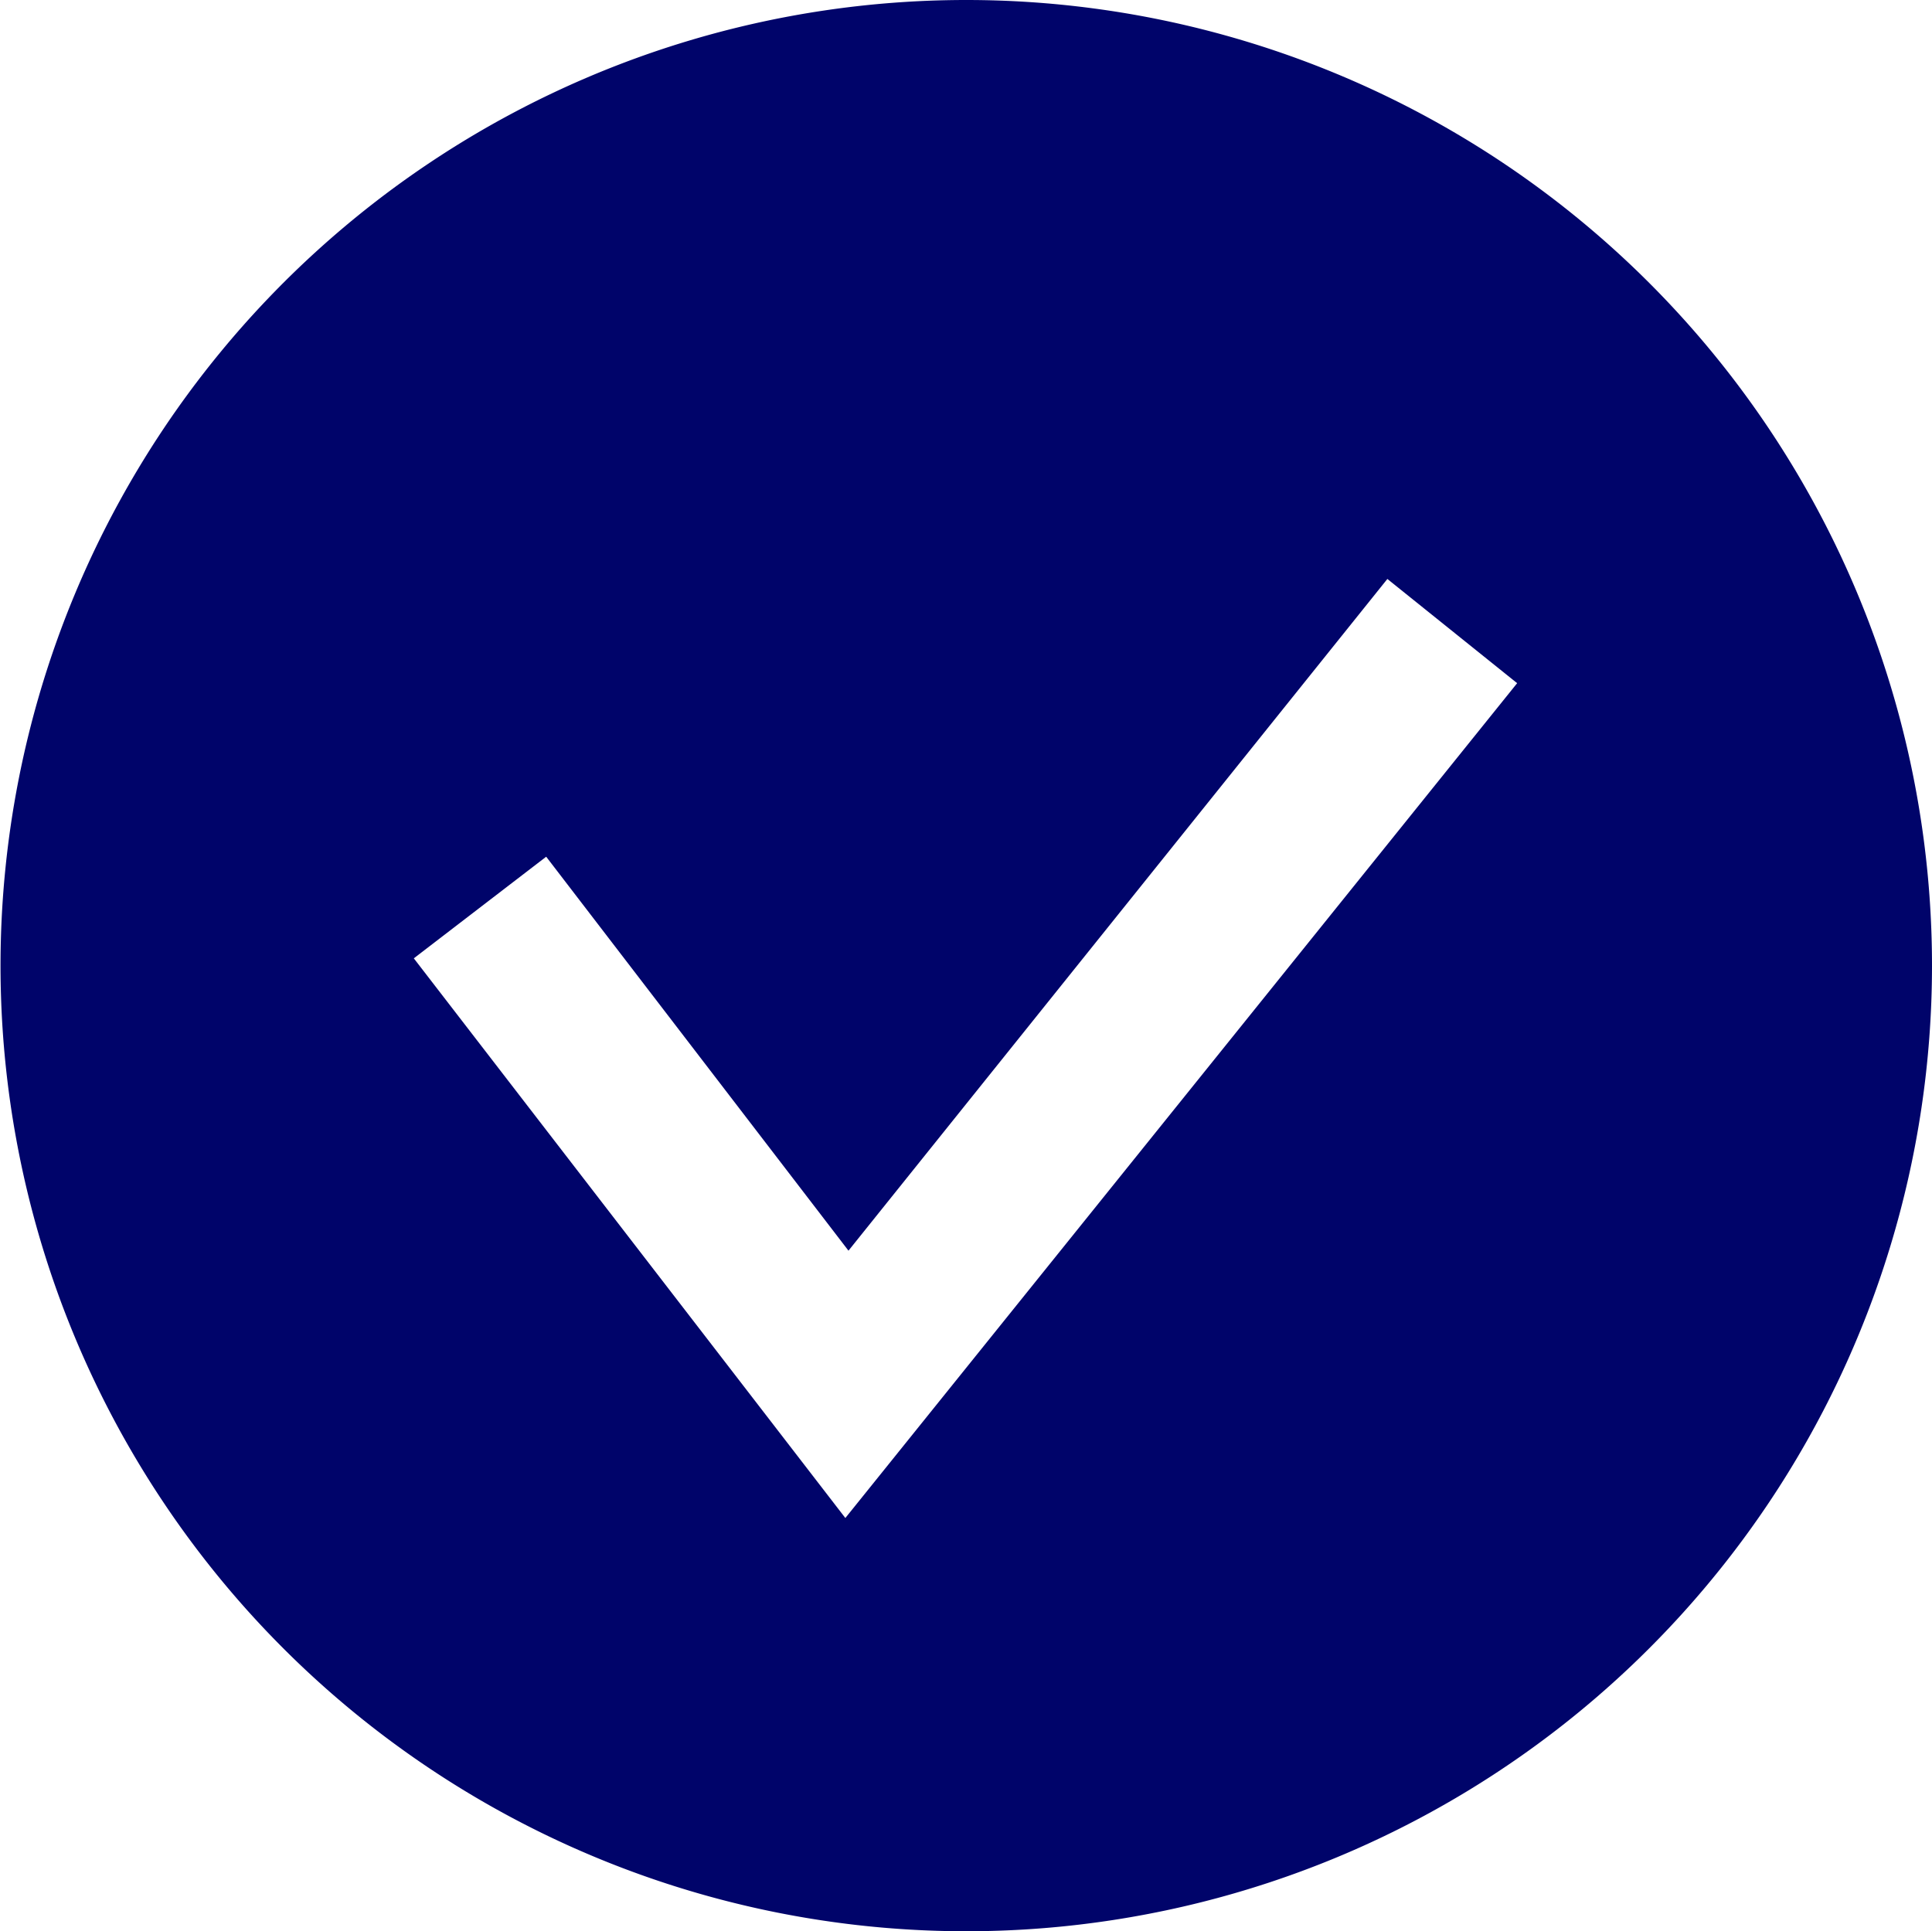
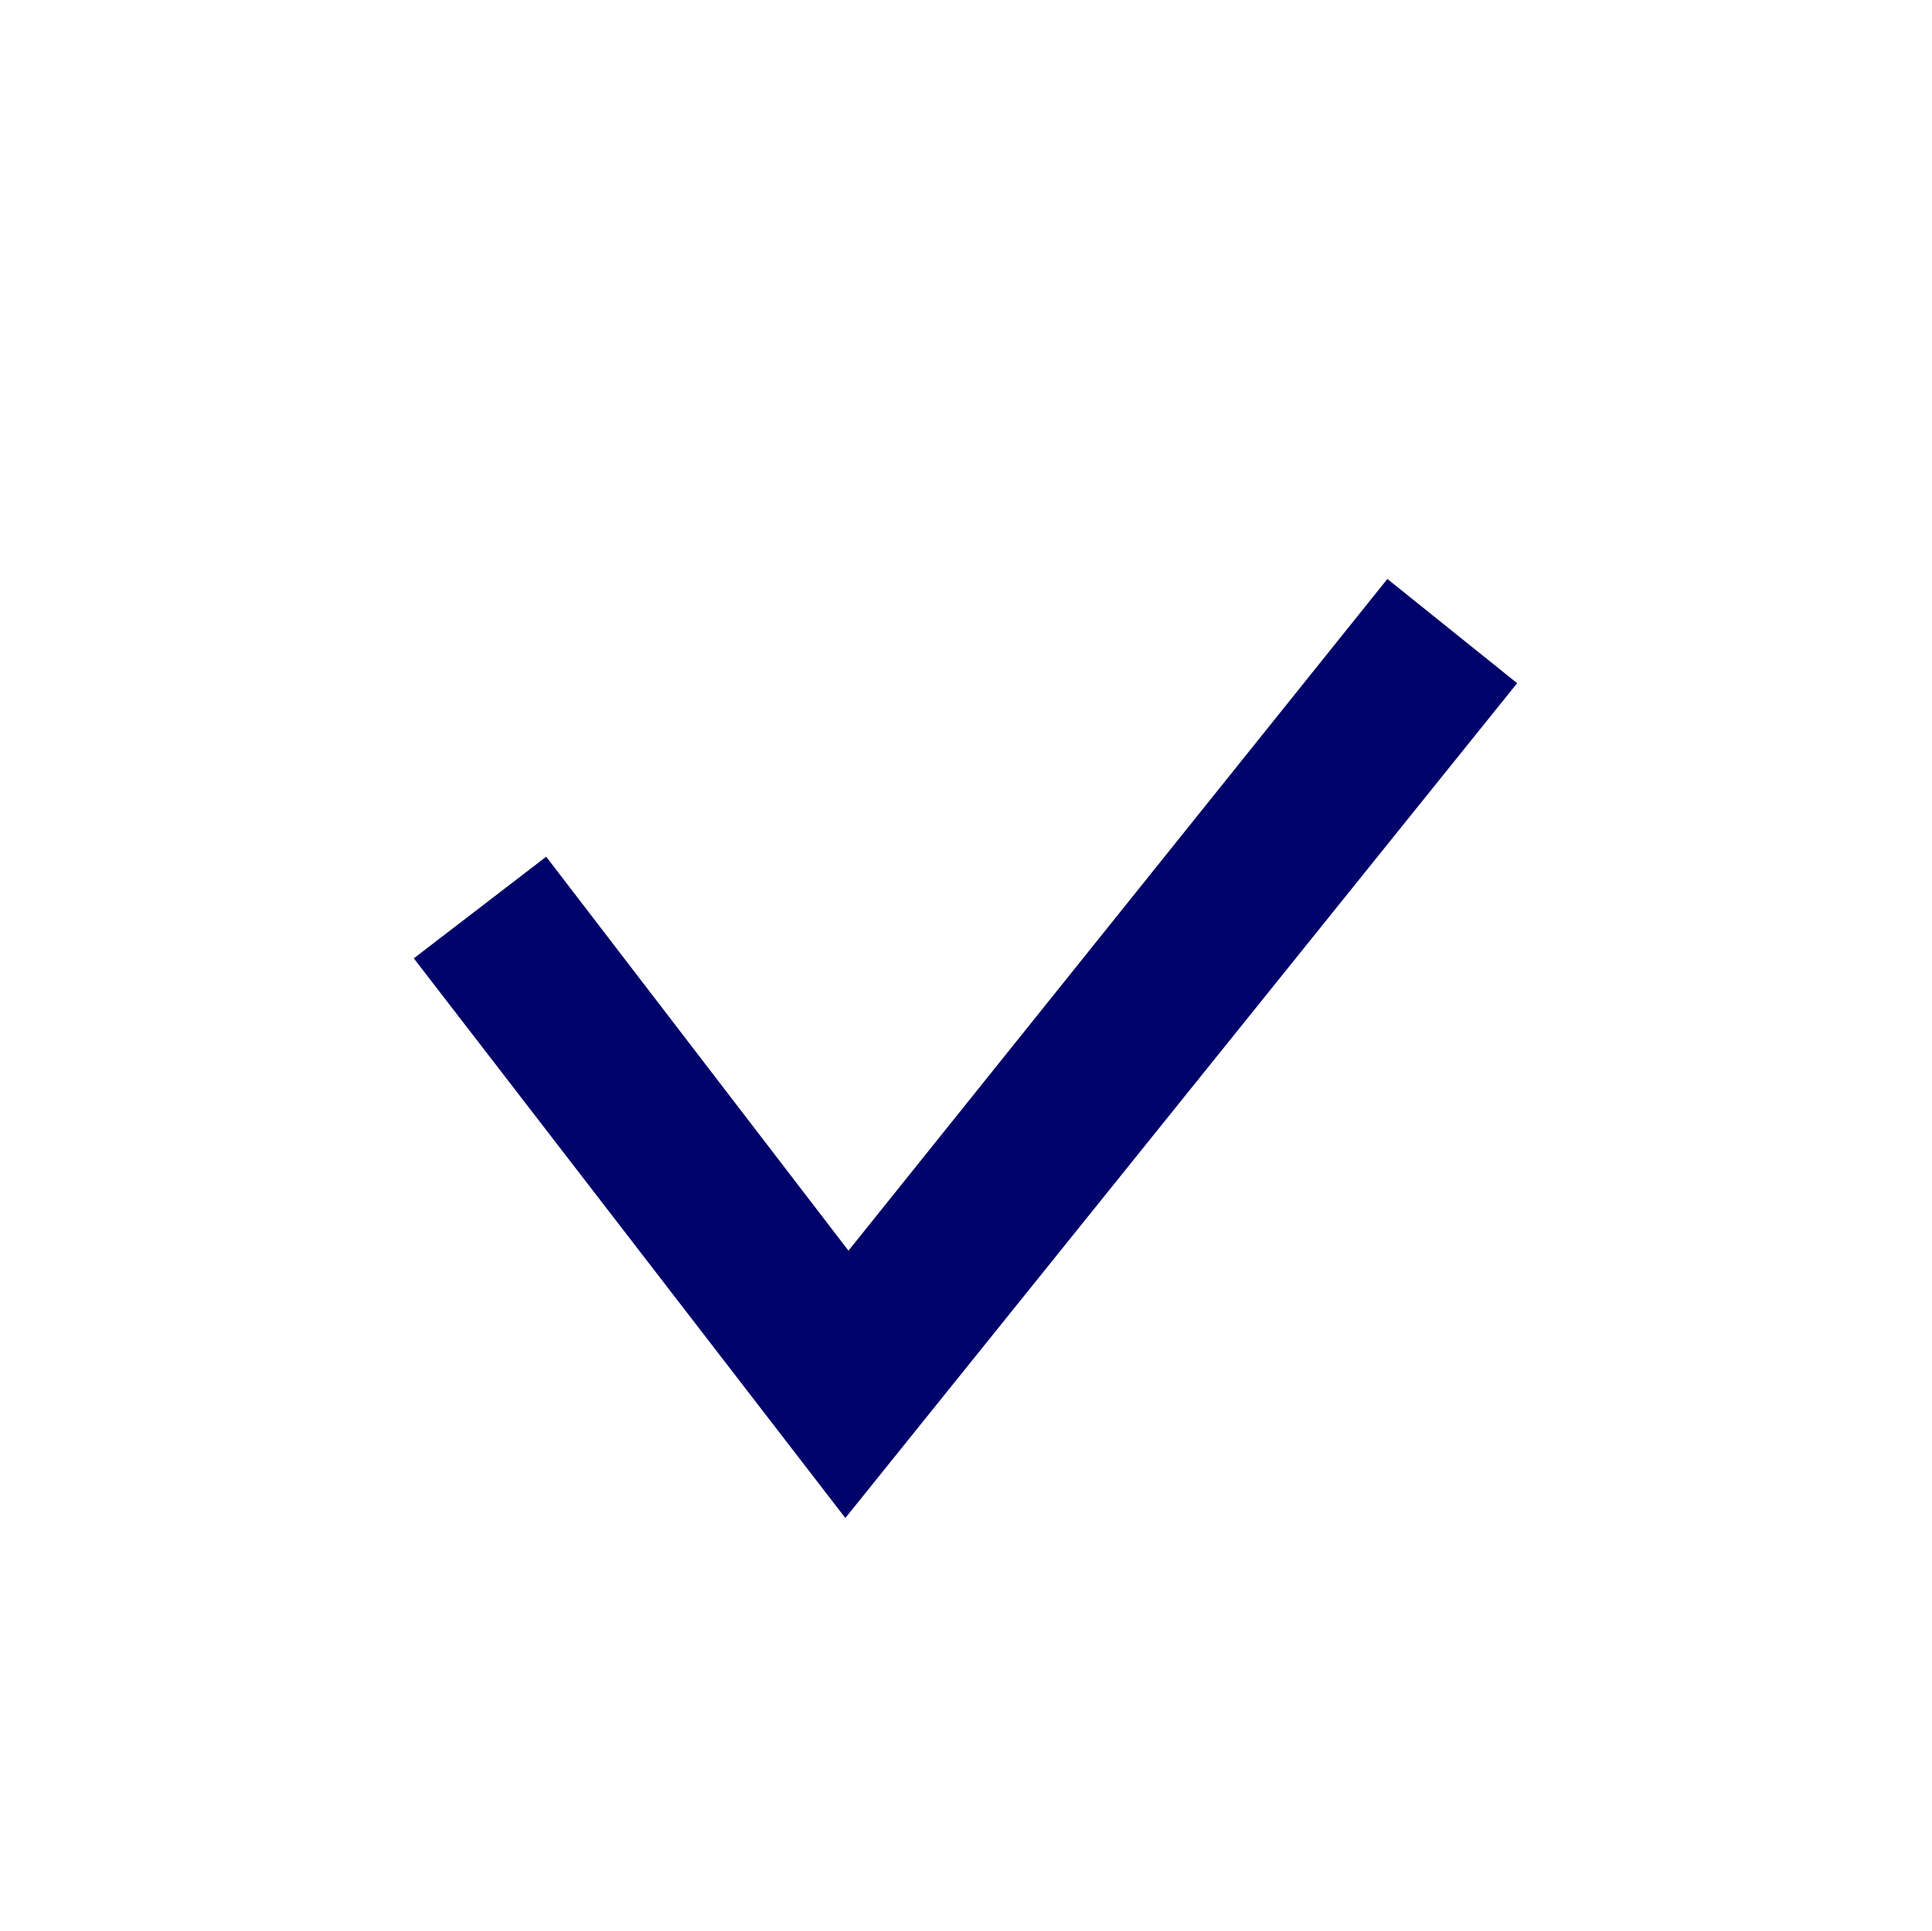
<svg xmlns="http://www.w3.org/2000/svg" viewBox="0 0 37.07 37.06">
  <defs>
    <style>.cls-1{fill:#00046a;}</style>
  </defs>
  <g id="Layer_2" data-name="Layer 2">
    <g id="Layer_1-2" data-name="Layer 1">
-       <path class="cls-1" d="M18.54,0A18.53,18.53,0,1,0,37.07,18.54,18.53,18.53,0,0,0,18.54,0ZM16.22,29.13,7.94,18.39l2.54-1.95L16.28,24,26.62,11.11l2.49,2Z" />
+       <path class="cls-1" d="M18.54,0ZM16.22,29.13,7.94,18.39l2.54-1.95L16.28,24,26.62,11.11l2.49,2Z" />
    </g>
  </g>
</svg>